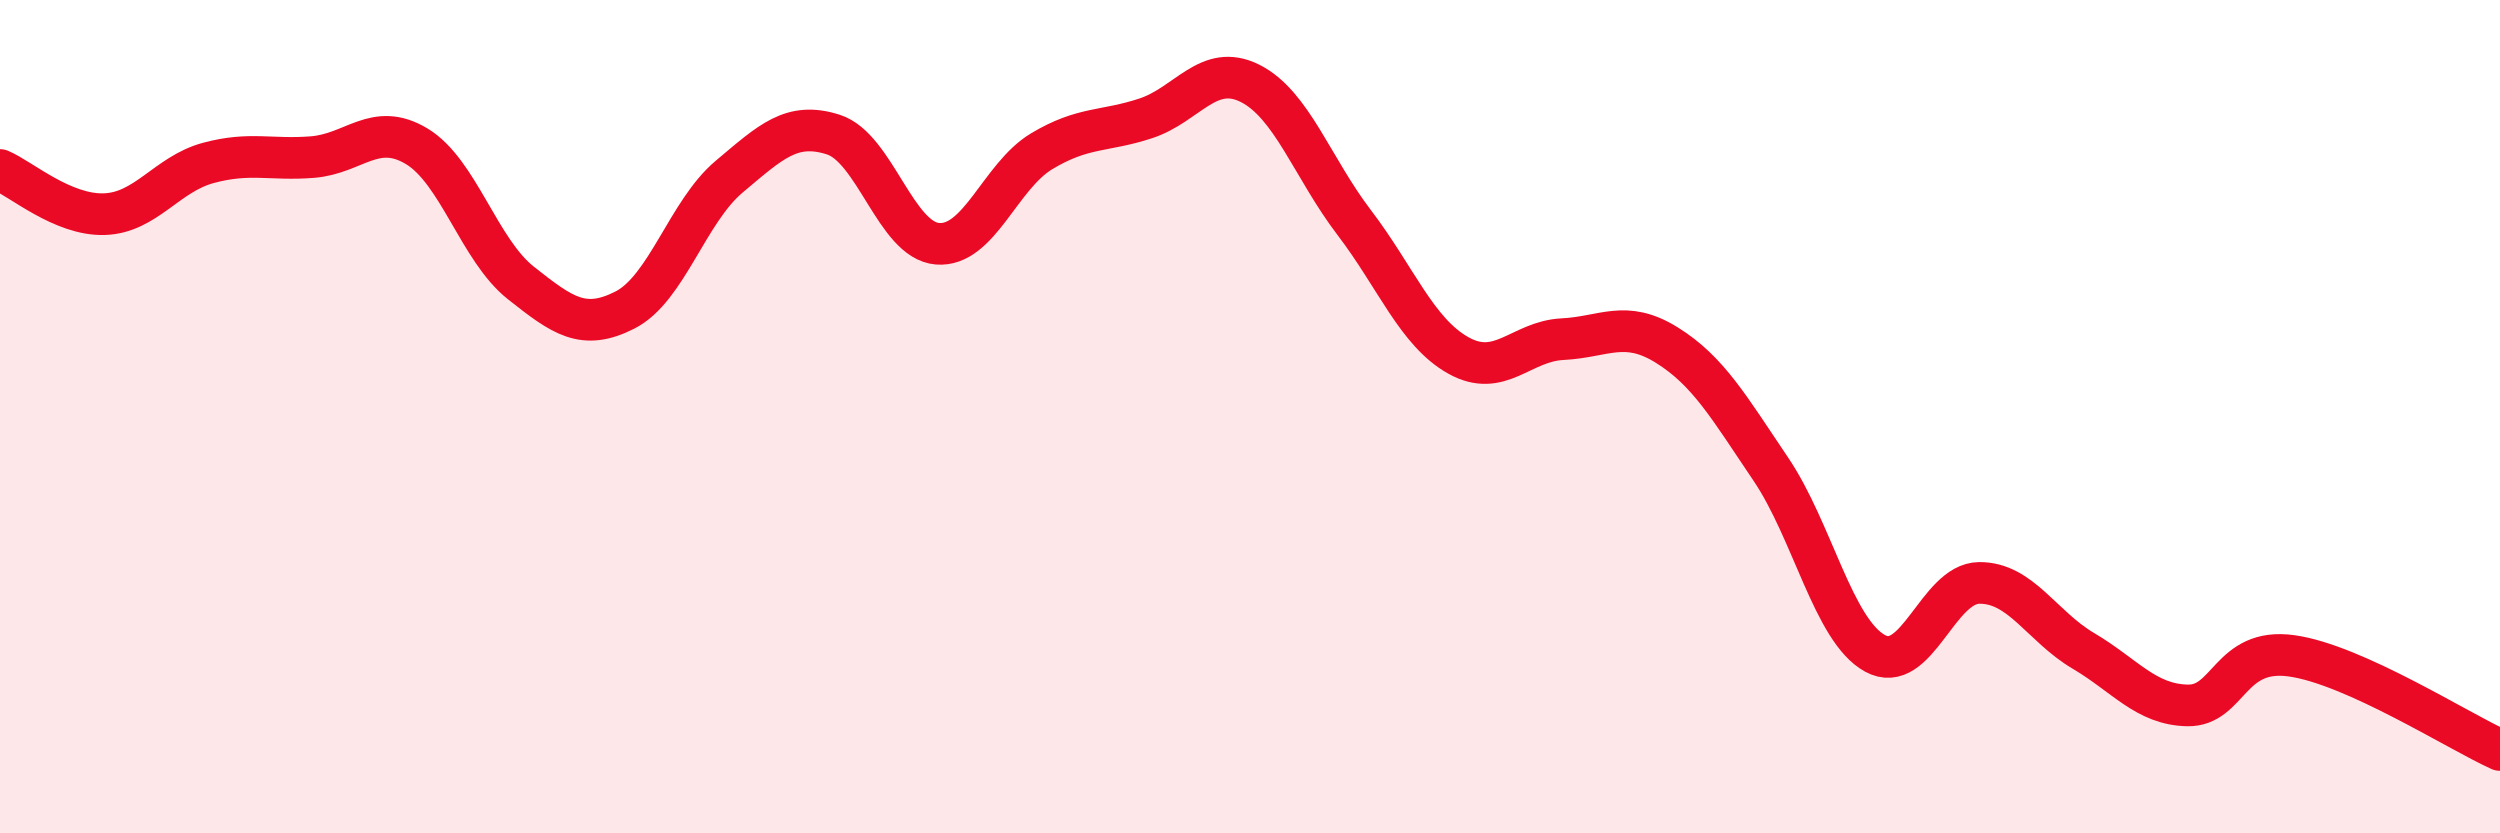
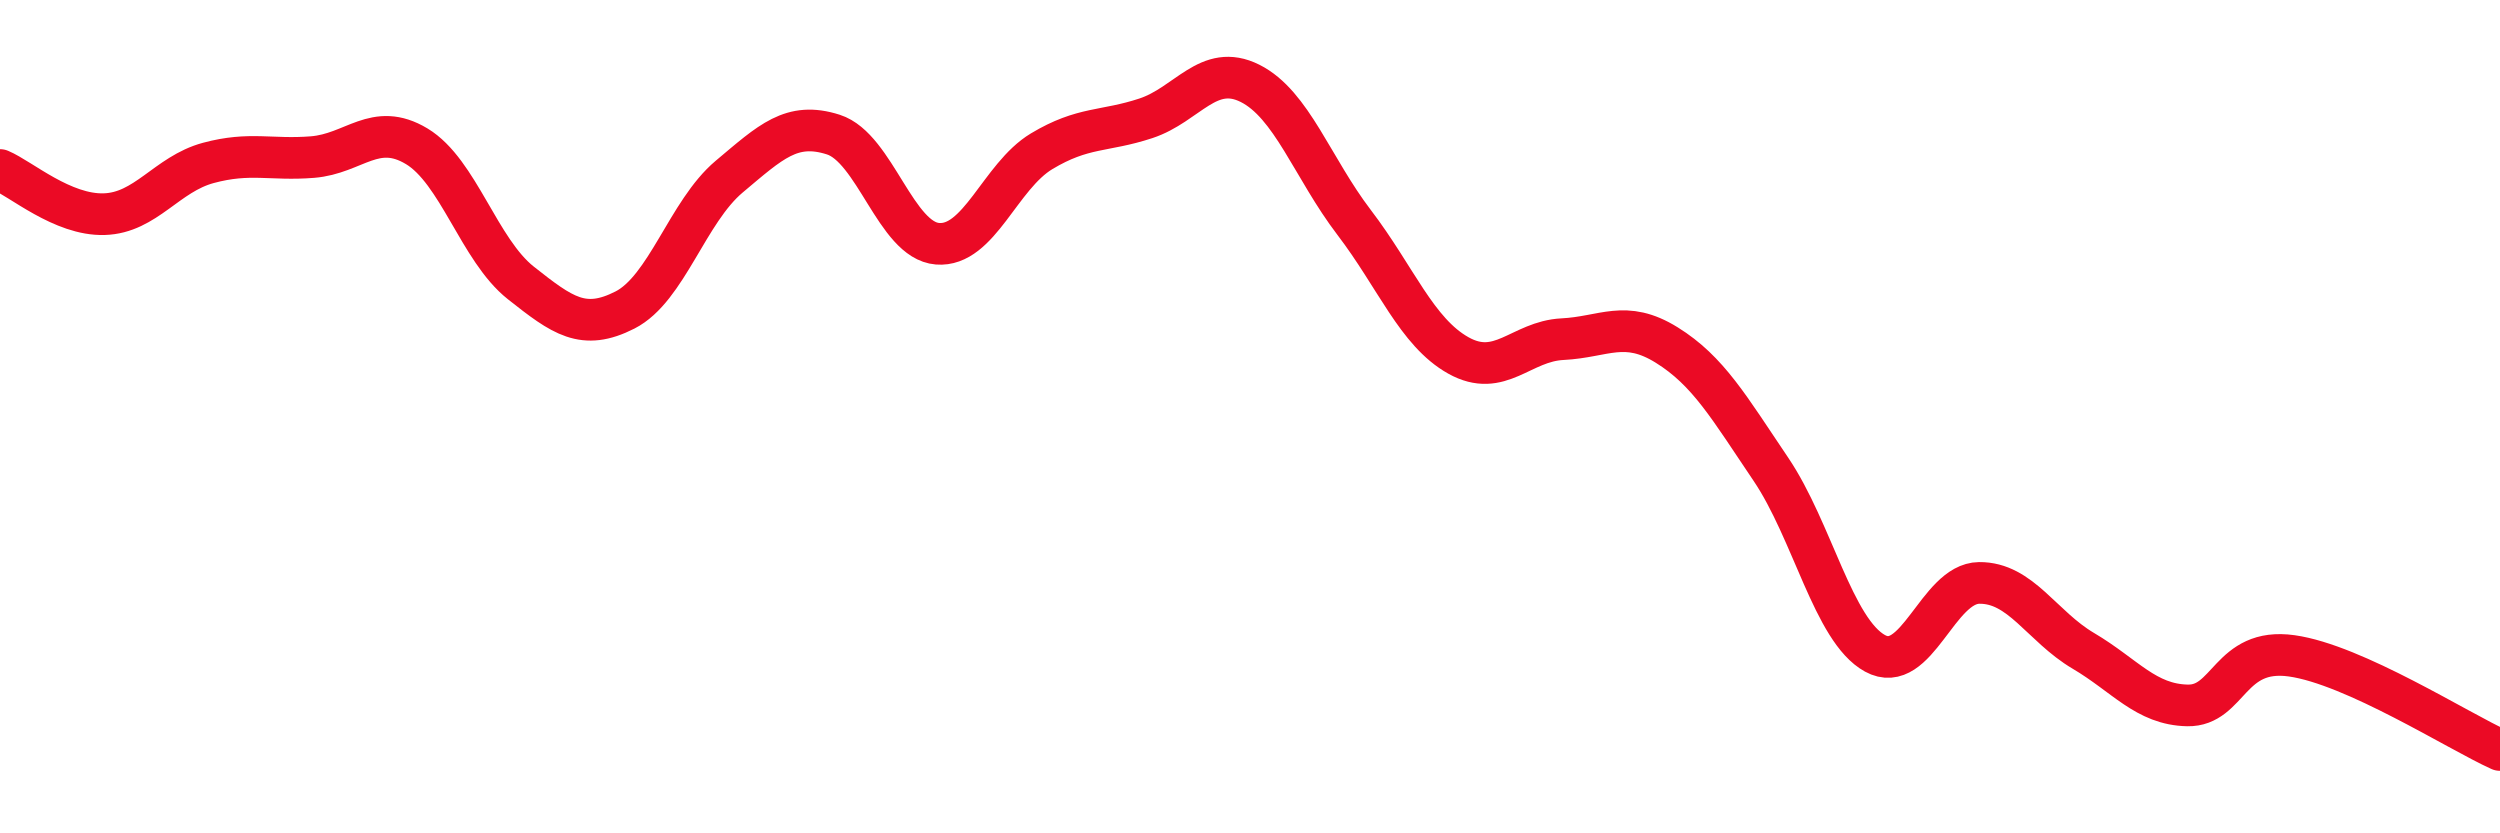
<svg xmlns="http://www.w3.org/2000/svg" width="60" height="20" viewBox="0 0 60 20">
-   <path d="M 0,4.08 C 0.5,4.29 1.5,5.17 2.5,5.14 C 3.5,5.11 4,4.18 5,3.91 C 6,3.64 6.5,3.85 7.5,3.77 C 8.5,3.69 9,2.91 10,3.51 C 11,4.11 11.5,6 12.5,6.79 C 13.5,7.58 14,7.95 15,7.44 C 16,6.93 16.5,5.08 17.5,4.24 C 18.5,3.4 19,2.91 20,3.23 C 21,3.55 21.5,5.77 22.5,5.85 C 23.5,5.93 24,4.23 25,3.63 C 26,3.03 26.5,3.17 27.5,2.84 C 28.5,2.51 29,1.5 30,2 C 31,2.5 31.5,4.03 32.5,5.34 C 33.5,6.65 34,7.97 35,8.53 C 36,9.09 36.5,8.19 37.5,8.14 C 38.5,8.09 39,7.66 40,8.28 C 41,8.9 41.5,9.78 42.5,11.26 C 43.5,12.74 44,15.13 45,15.68 C 46,16.23 46.5,14 47.5,13.99 C 48.5,13.98 49,15.03 50,15.62 C 51,16.21 51.5,16.91 52.5,16.93 C 53.5,16.95 53.5,15.53 55,15.74 C 56.5,15.95 59,17.55 60,18L60 20L0 20Z" fill="#EB0A25" opacity="0.1" stroke-linecap="round" stroke-linejoin="round" />
  <path d="M 0,4.08 C 0.5,4.29 1.5,5.17 2.5,5.14 C 3.5,5.11 4,4.18 5,3.91 C 6,3.64 6.5,3.85 7.5,3.77 C 8.5,3.69 9,2.91 10,3.51 C 11,4.11 11.5,6 12.5,6.79 C 13.5,7.58 14,7.95 15,7.44 C 16,6.93 16.5,5.08 17.5,4.24 C 18.5,3.4 19,2.91 20,3.23 C 21,3.55 21.5,5.77 22.5,5.85 C 23.5,5.93 24,4.23 25,3.63 C 26,3.03 26.5,3.17 27.5,2.84 C 28.5,2.51 29,1.5 30,2 C 31,2.5 31.5,4.03 32.5,5.34 C 33.5,6.65 34,7.97 35,8.53 C 36,9.09 36.5,8.19 37.5,8.14 C 38.5,8.09 39,7.66 40,8.28 C 41,8.9 41.5,9.78 42.5,11.26 C 43.5,12.74 44,15.13 45,15.68 C 46,16.23 46.5,14 47.5,13.99 C 48.5,13.98 49,15.03 50,15.62 C 51,16.21 51.5,16.91 52.5,16.93 C 53.5,16.95 53.5,15.53 55,15.74 C 56.5,15.95 59,17.55 60,18" stroke="#EB0A25" stroke-width="1" fill="none" stroke-linecap="round" stroke-linejoin="round" />
</svg>